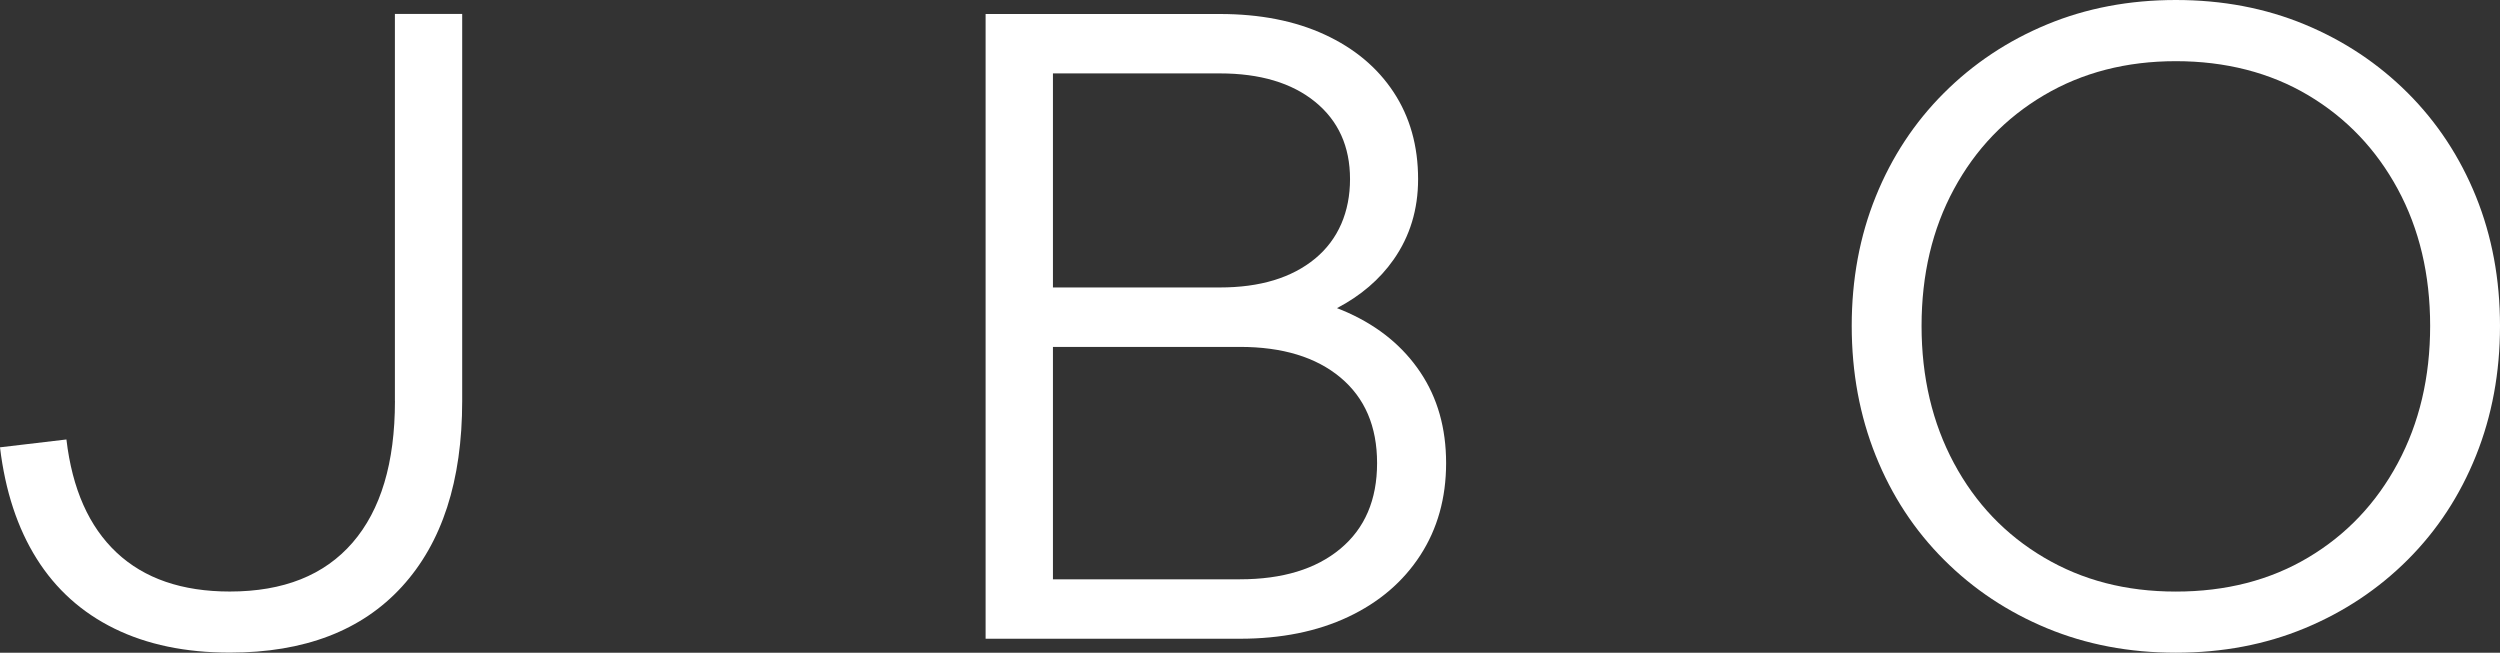
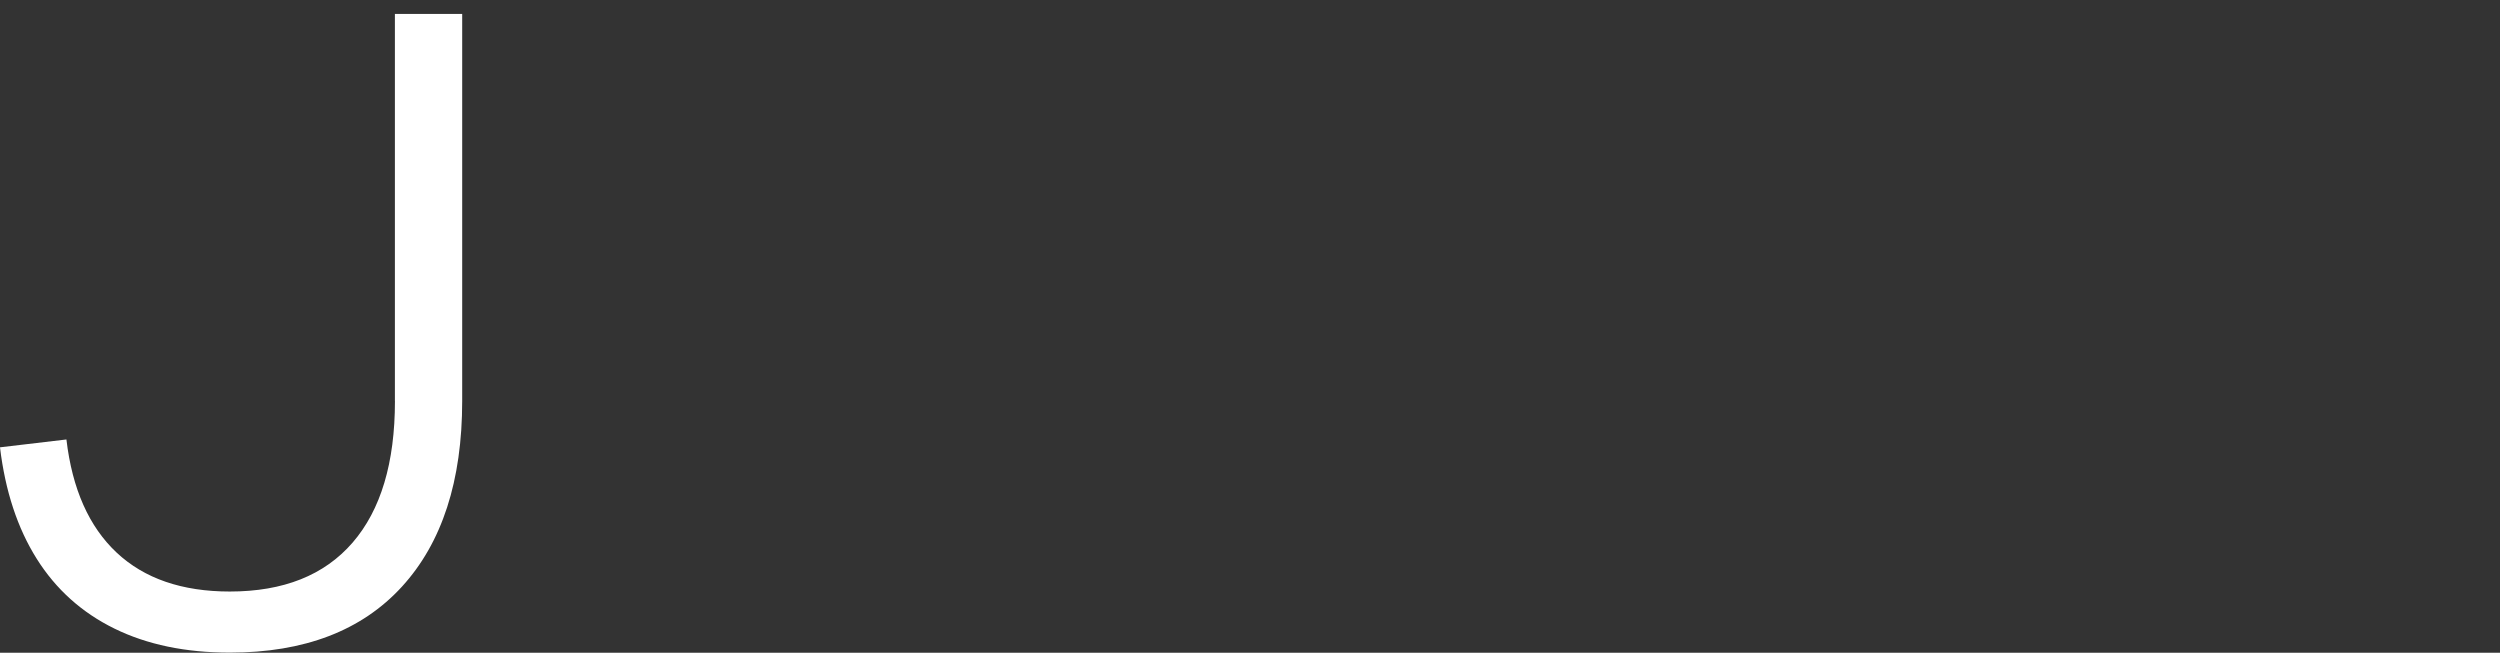
<svg xmlns="http://www.w3.org/2000/svg" id="b" data-name="Layer 2" viewBox="0 0 576.6 150.54">
  <rect x="0" y="0" width="576.6" height="150.54" fill="#333333" stroke="none" />
  <defs>
    <style>
      .d {
        fill: #fff;
        stroke-width: 0px;
      }
    </style>
  </defs>
  <g id="c" data-name="Ebene 1">
    <g>
      <path class="d" d="M91.09,92.5c0,14.24-3.26,25.12-9.77,32.65-6.52,7.53-15.95,11.28-28.31,11.28-11.02,0-19.72-2.99-26.1-8.97-6.38-5.98-10.25-14.68-11.59-26.1l-15.32,1.81c1.21,10.08,4.03,18.64,8.46,25.69,4.43,7.05,10.41,12.43,17.94,16.12,7.52,3.69,16.39,5.54,26.6,5.54,17.2,0,30.43-5.07,39.7-15.21,9.27-10.14,13.9-24.42,13.9-42.82V3.22h-15.52v89.28Z" />
-       <path class="d" d="M310.96,72.15c-.85-.38-1.71-.74-2.6-1.08,5.49-2.88,9.85-6.61,13.07-11.21,3.76-5.37,5.64-11.55,5.64-18.54,0-7.66-1.88-14.34-5.64-20.05-3.76-5.71-9.07-10.14-15.92-13.3-6.85-3.16-14.91-4.74-24.18-4.74h-54.01v144.09h58.64c9.54,0,17.87-1.68,24.99-5.04,7.12-3.36,12.66-8.09,16.63-14.21,3.96-6.11,5.95-13.2,5.95-21.26s-1.98-15.04-5.95-20.96c-3.96-5.91-9.51-10.48-16.63-13.7ZM281.34,16.93c9.27,0,16.59,2.18,21.97,6.55,5.37,4.37,8.06,10.31,8.06,17.83s-2.69,13.91-8.06,18.34c-5.38,4.43-12.7,6.65-21.97,6.65h-38.49V16.93h38.49ZM309.15,126.56c-5.64,4.7-13.37,7.05-23.17,7.05h-43.13v-53.6h43.13c9.8,0,17.53,2.35,23.17,7.05,5.64,4.71,8.46,11.29,8.46,19.75s-2.82,15.05-8.46,19.75Z" />
-       <path class="d" d="M571.06,45.34c-3.7-9.13-8.94-17.1-15.72-23.88-6.79-6.78-14.71-12.06-23.78-15.82-9.07-3.76-18.98-5.64-29.72-5.64s-20.66,1.88-29.72,5.64c-9.07,3.76-17,9.04-23.78,15.82-6.79,6.78-12.03,14.75-15.72,23.88-3.7,9.14-5.54,19.08-5.54,29.83s1.85,20.72,5.54,29.93c3.69,9.2,8.93,17.2,15.72,23.98,6.78,6.79,14.71,12.06,23.78,15.82,9.07,3.76,18.97,5.64,29.72,5.64s20.66-1.88,29.72-5.64,16.99-9.03,23.78-15.82,12.02-14.78,15.72-23.98c3.69-9.2,5.54-19.18,5.54-29.93s-1.85-20.69-5.54-29.83ZM553.03,106.81c-4.97,9.27-11.86,16.53-20.66,21.77-8.8,5.24-18.98,7.86-30.53,7.86s-21.56-2.62-30.43-7.86c-8.87-5.24-15.79-12.49-20.76-21.77-4.97-9.27-7.46-19.82-7.46-31.64s2.48-22.34,7.46-31.54c4.97-9.2,11.89-16.42,20.76-21.66,8.87-5.24,19.01-7.86,30.43-7.86s21.73,2.62,30.53,7.86c8.8,5.24,15.68,12.46,20.66,21.66,4.97,9.2,7.46,19.72,7.46,31.54s-2.49,22.37-7.46,31.64Z" />
    </g>
  </g>
</svg>